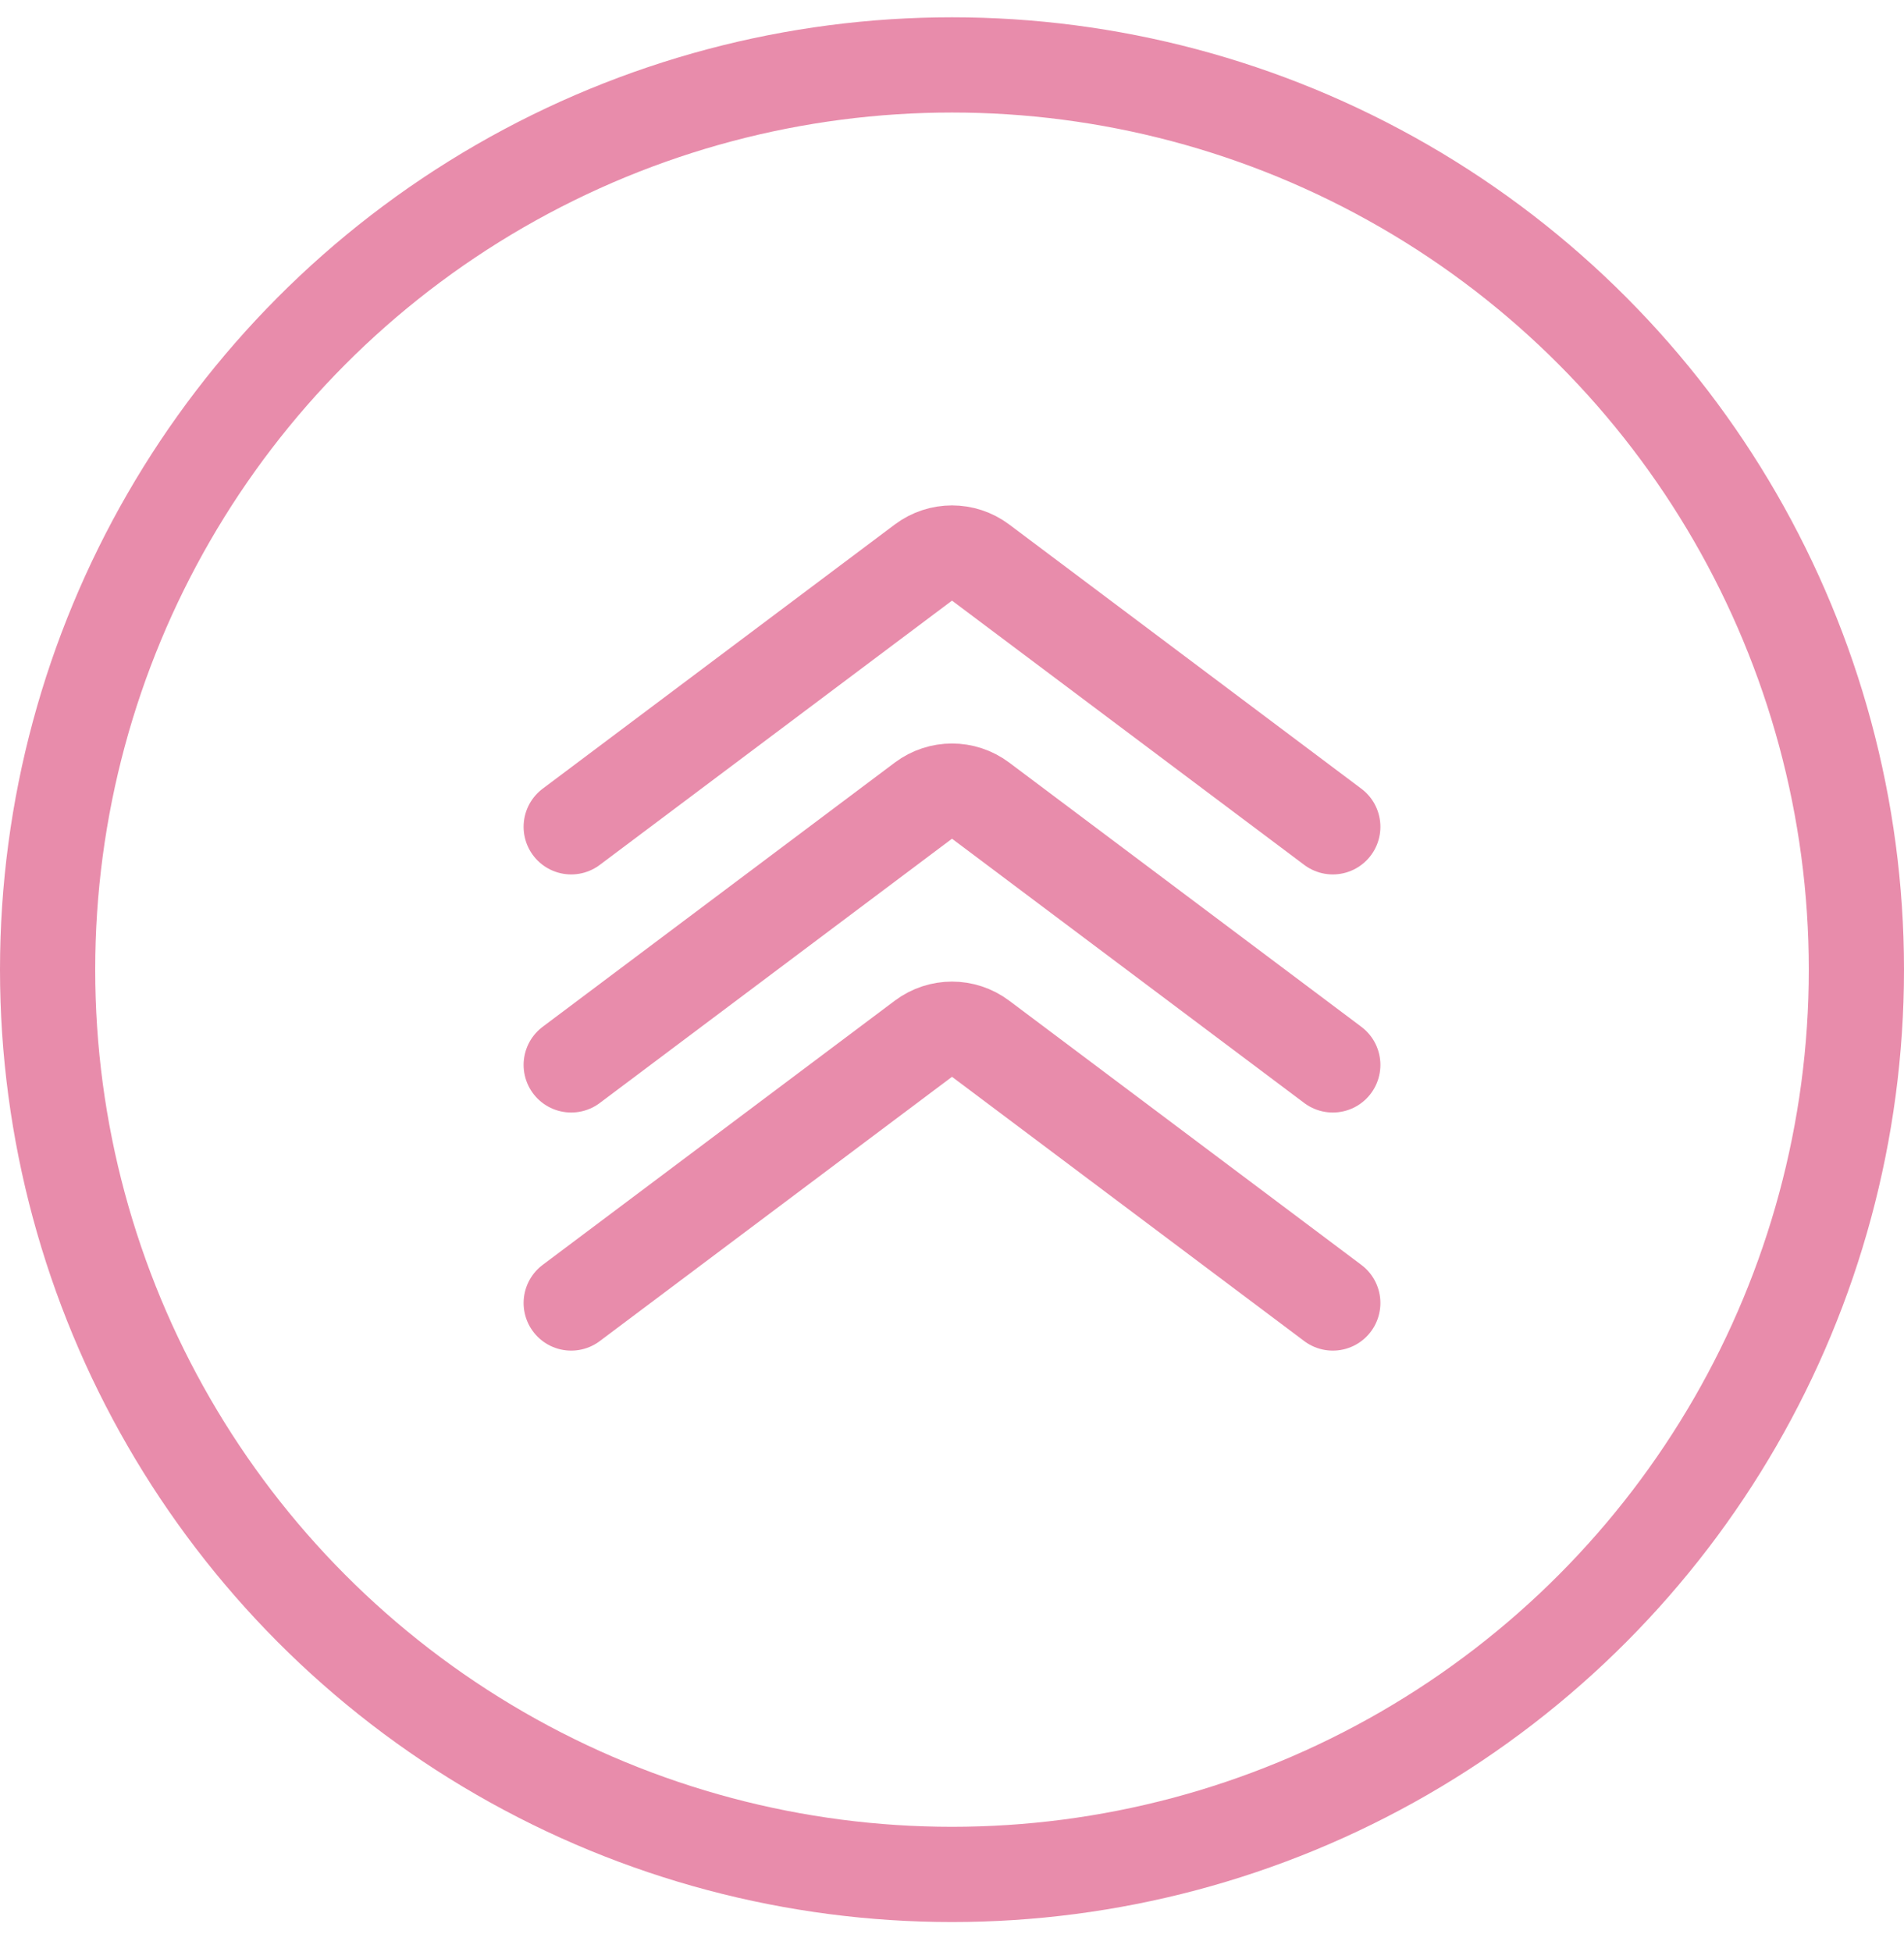
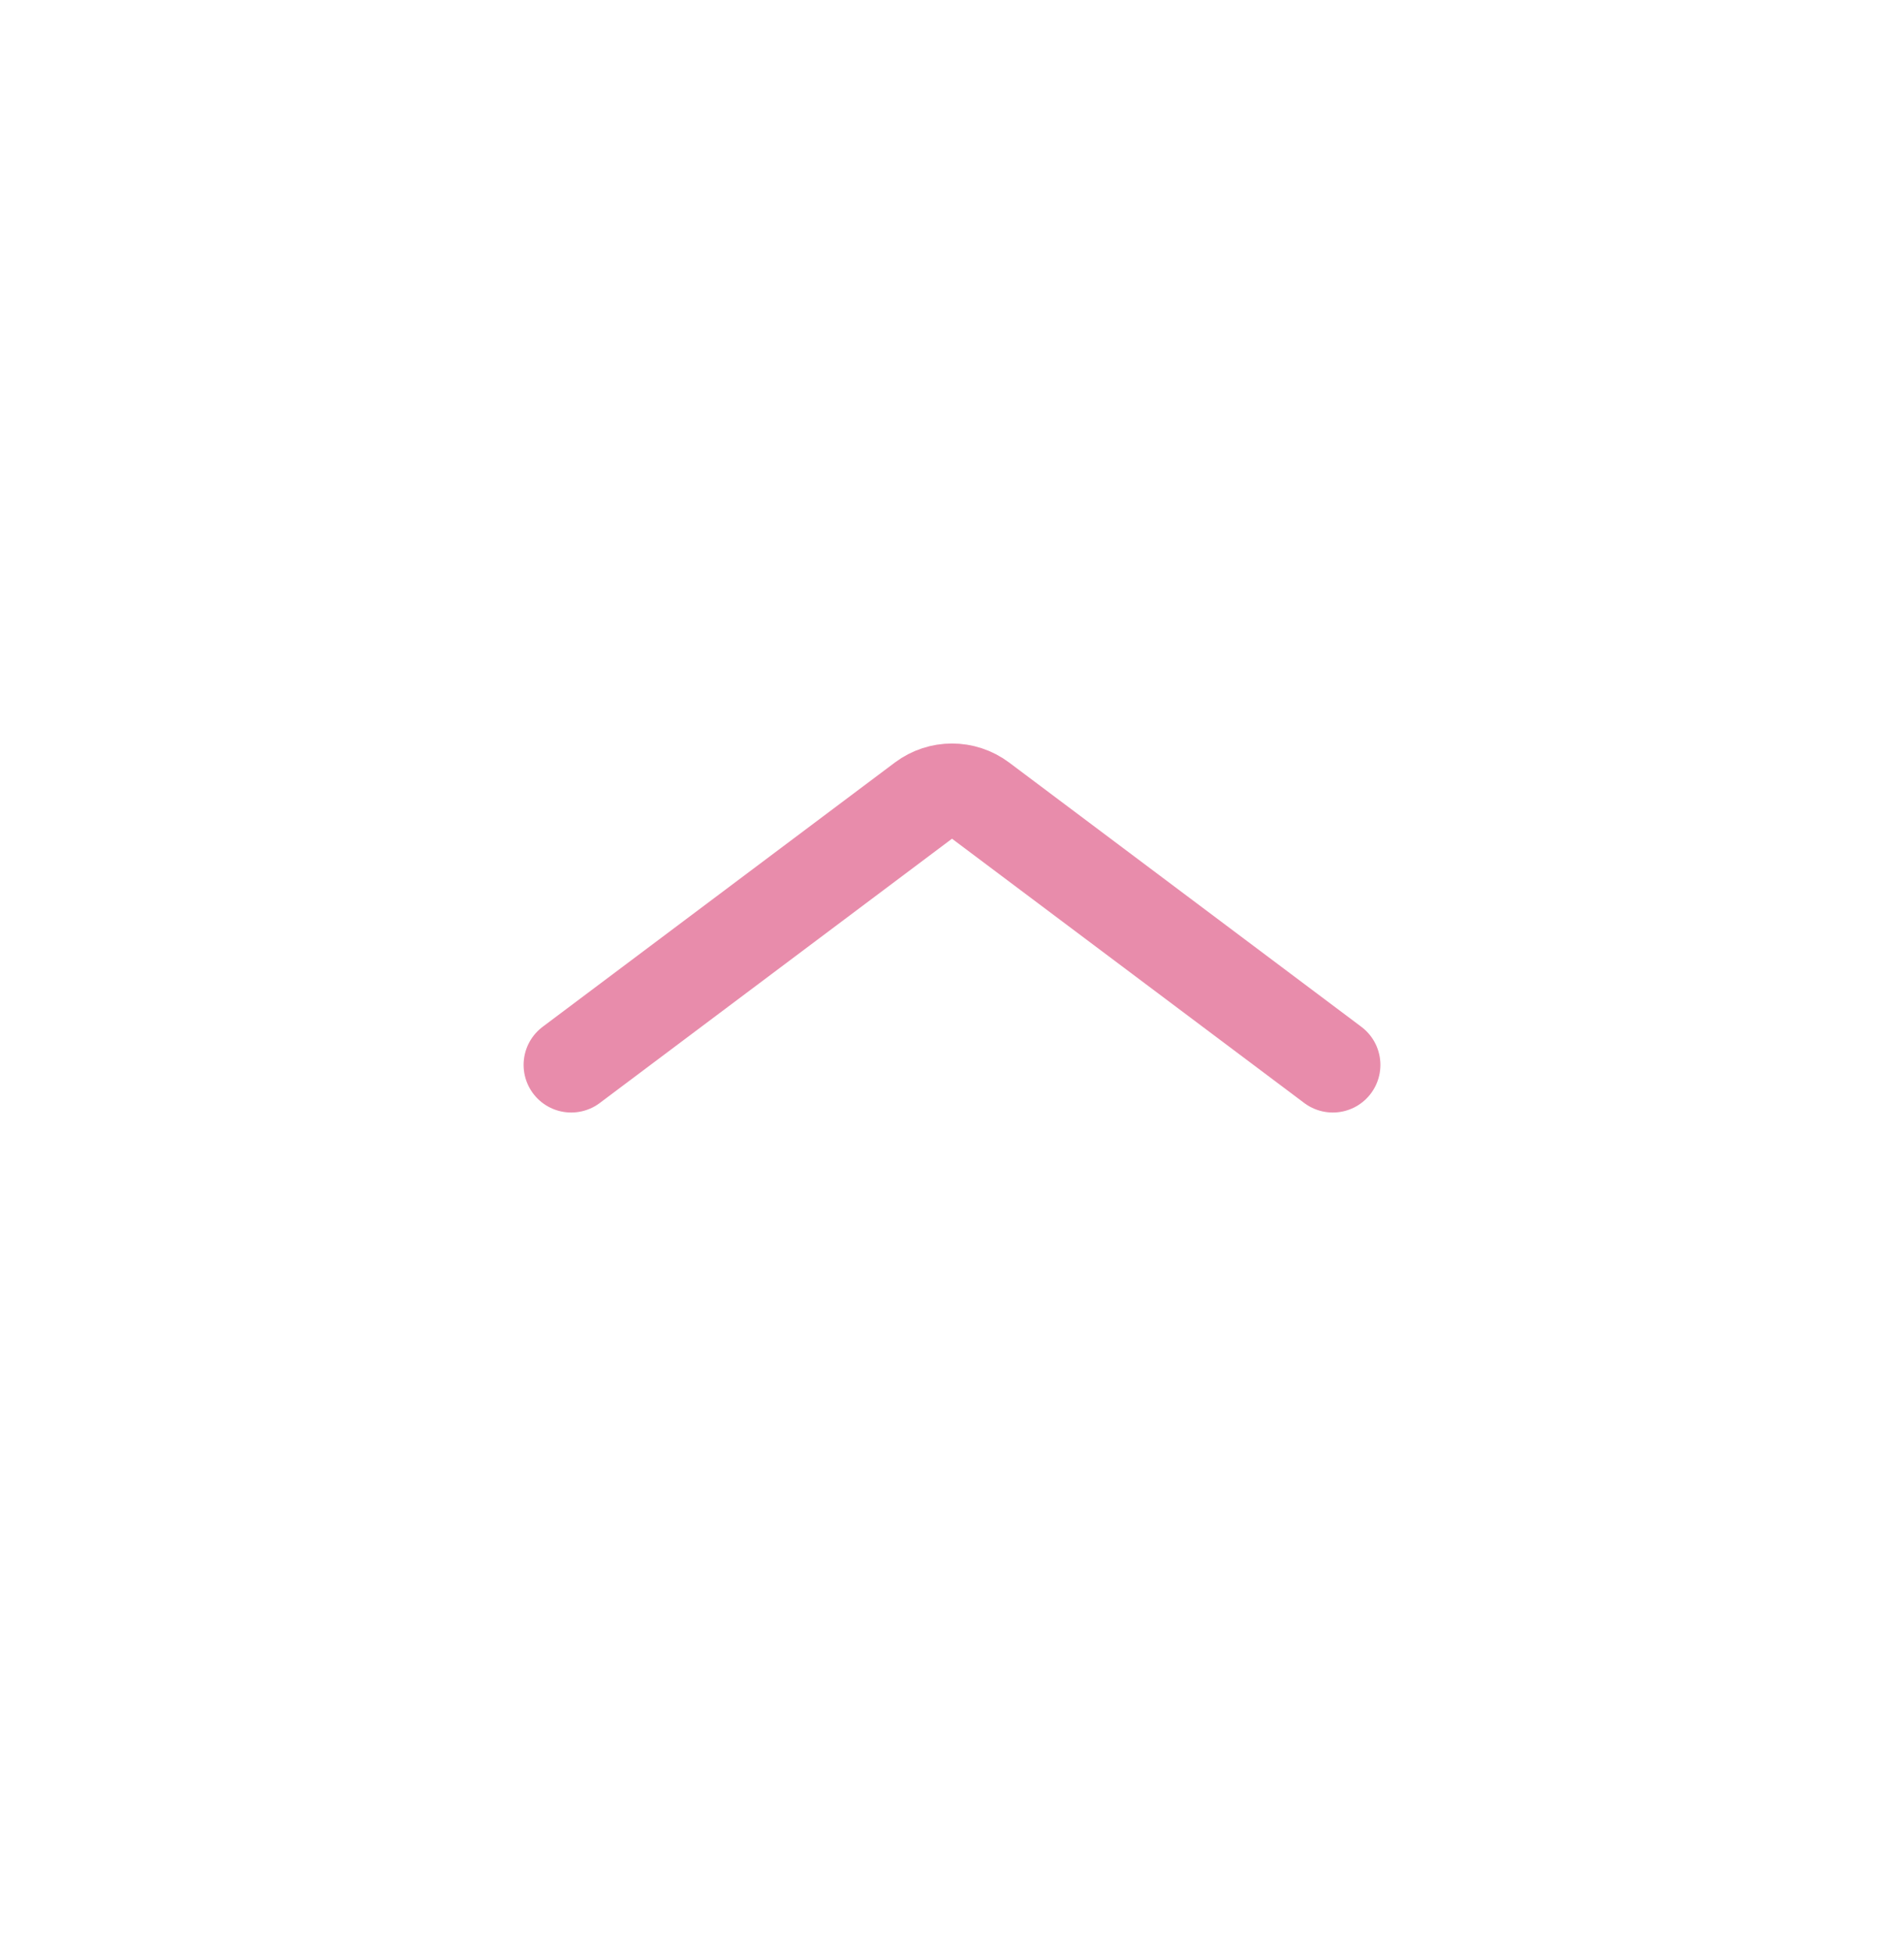
<svg xmlns="http://www.w3.org/2000/svg" width="40" height="41" viewBox="0 0 40 41" fill="none">
-   <circle cx="20" cy="20.363" r="19" stroke="#E88CAB" stroke-width="2" />
-   <path d="M12 17.363L19.4 11.813C19.756 11.547 20.244 11.547 20.6 11.813L28 17.363" stroke="#E88CAB" stroke-width="2" stroke-linecap="round" />
  <path d="M12 22.363L19.4 16.813C19.756 16.547 20.244 16.547 20.6 16.813L28 22.363" stroke="#E88CAB" stroke-width="2" stroke-linecap="round" />
-   <path d="M12 27.363L19.4 21.813C19.756 21.547 20.244 21.547 20.6 21.813L28 27.363" stroke="#E88CAB" stroke-width="2" stroke-linecap="round" />
</svg>